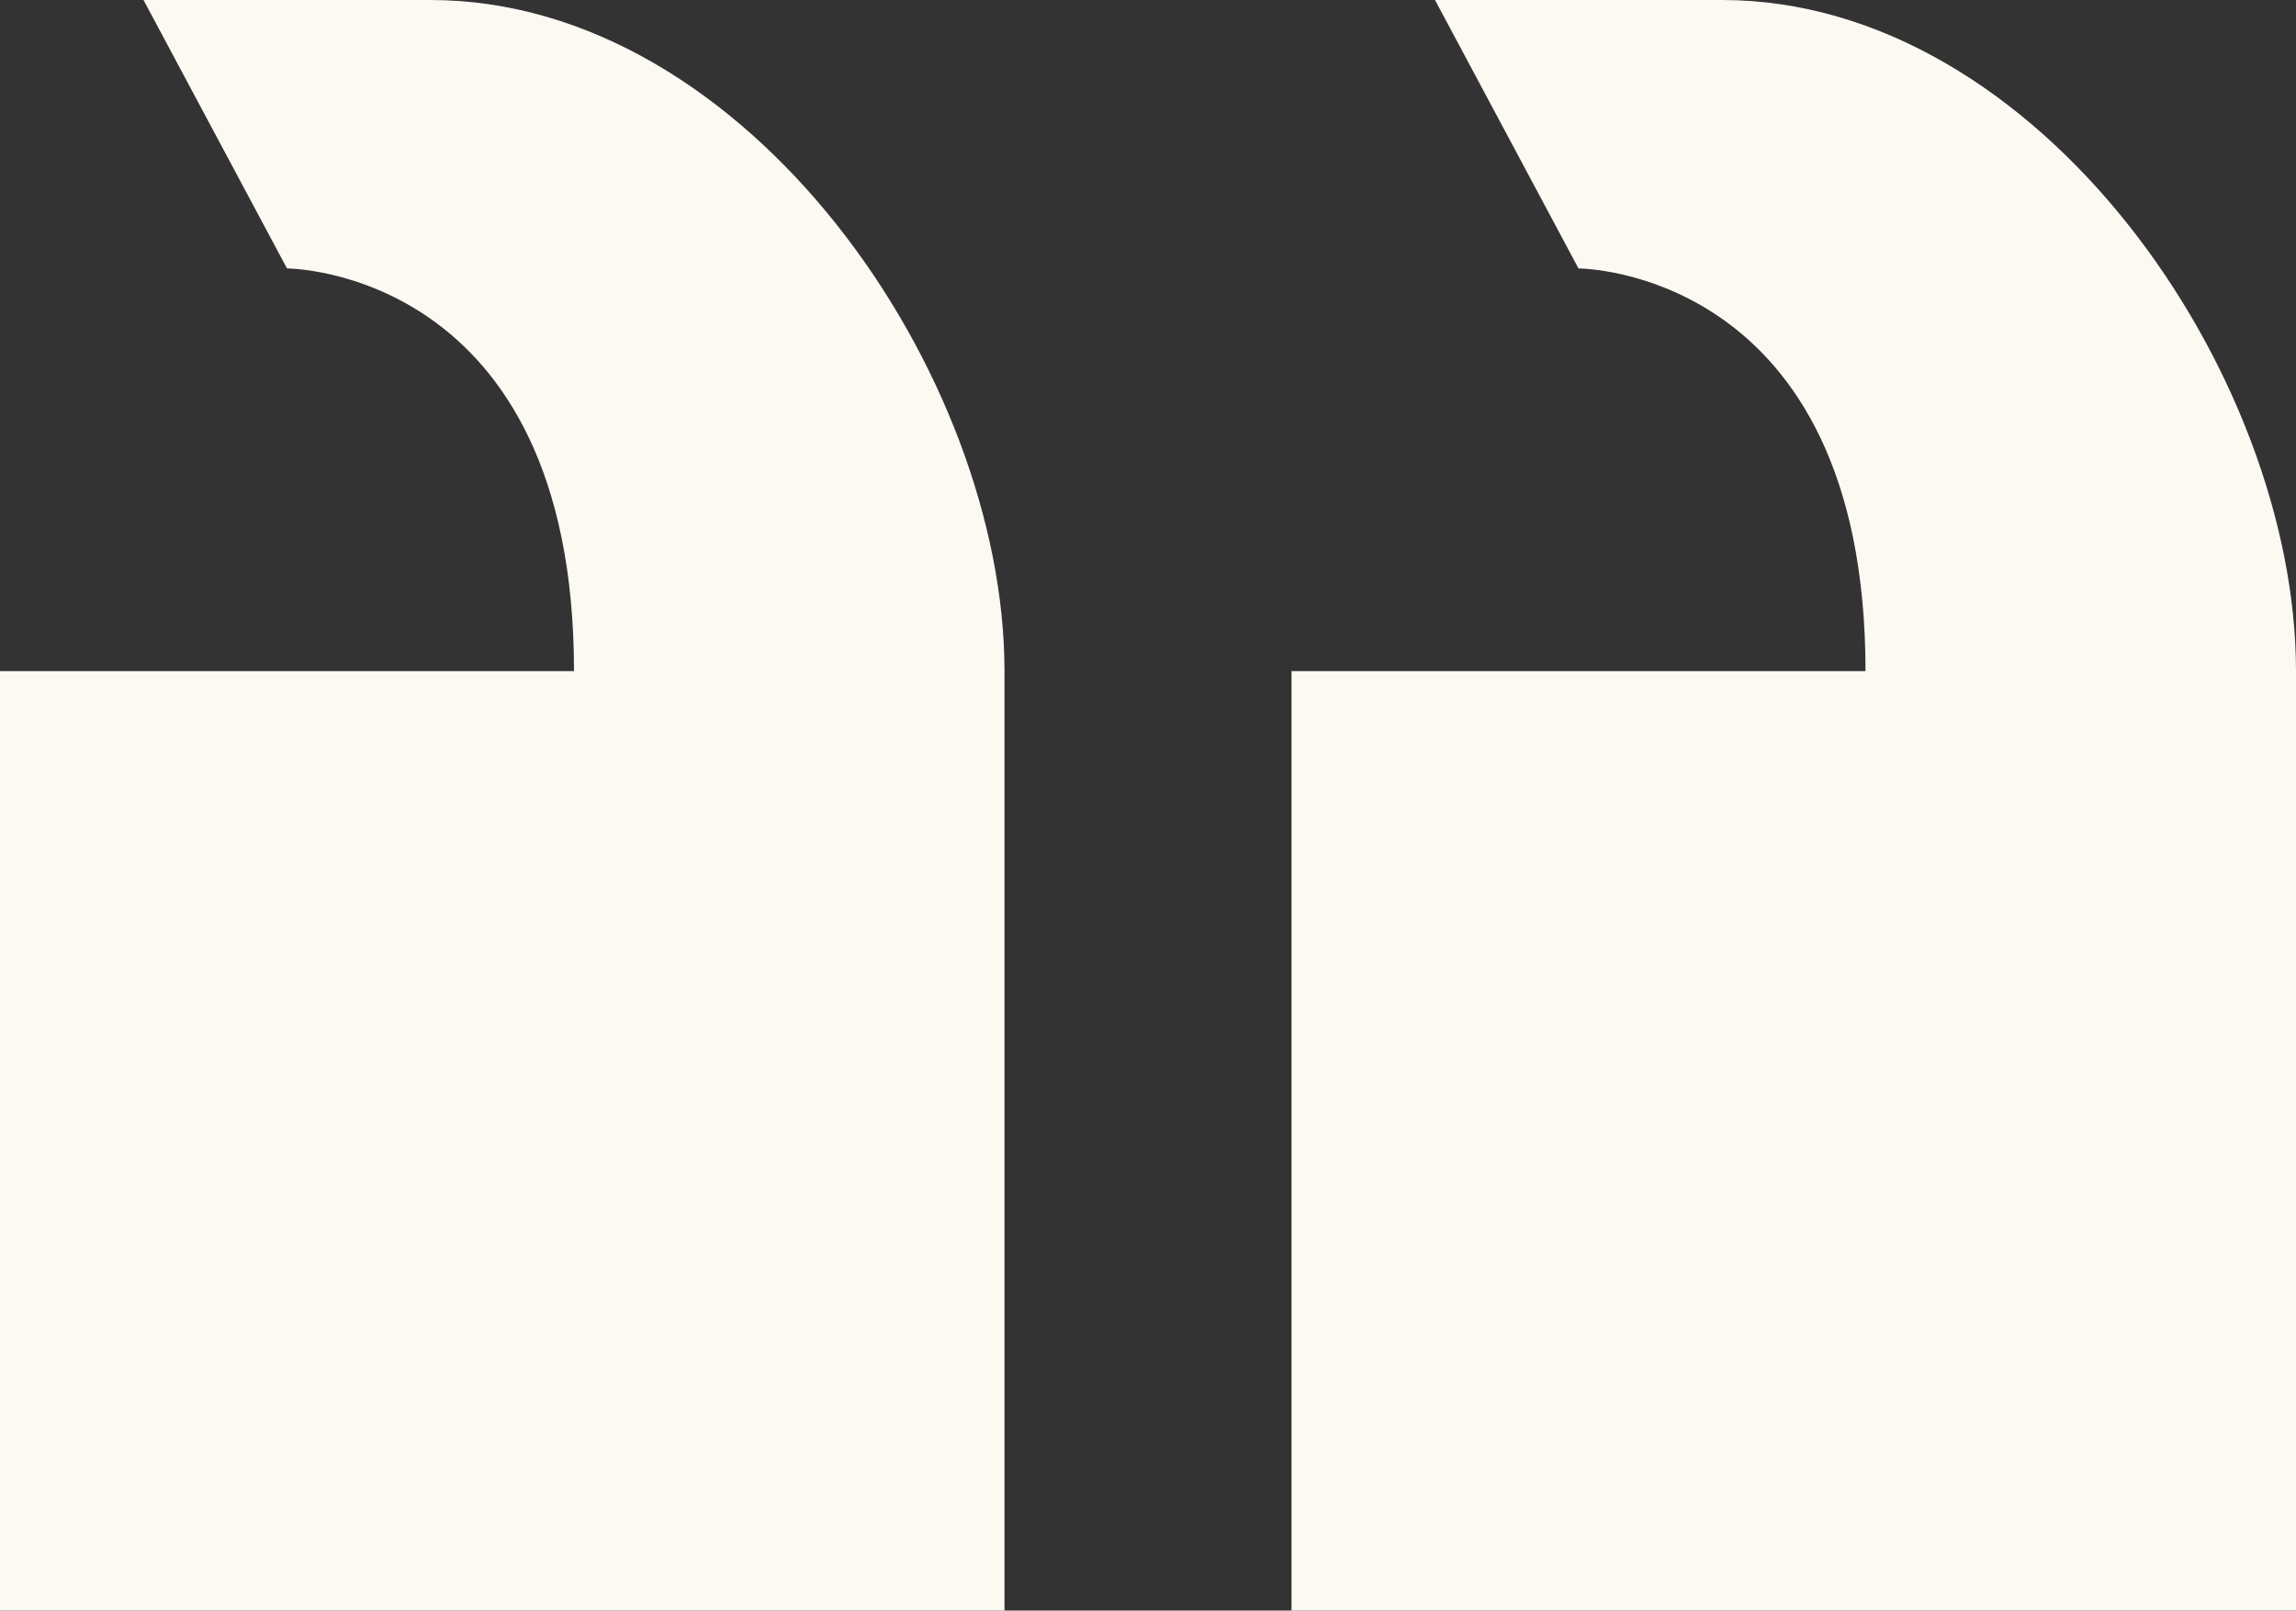
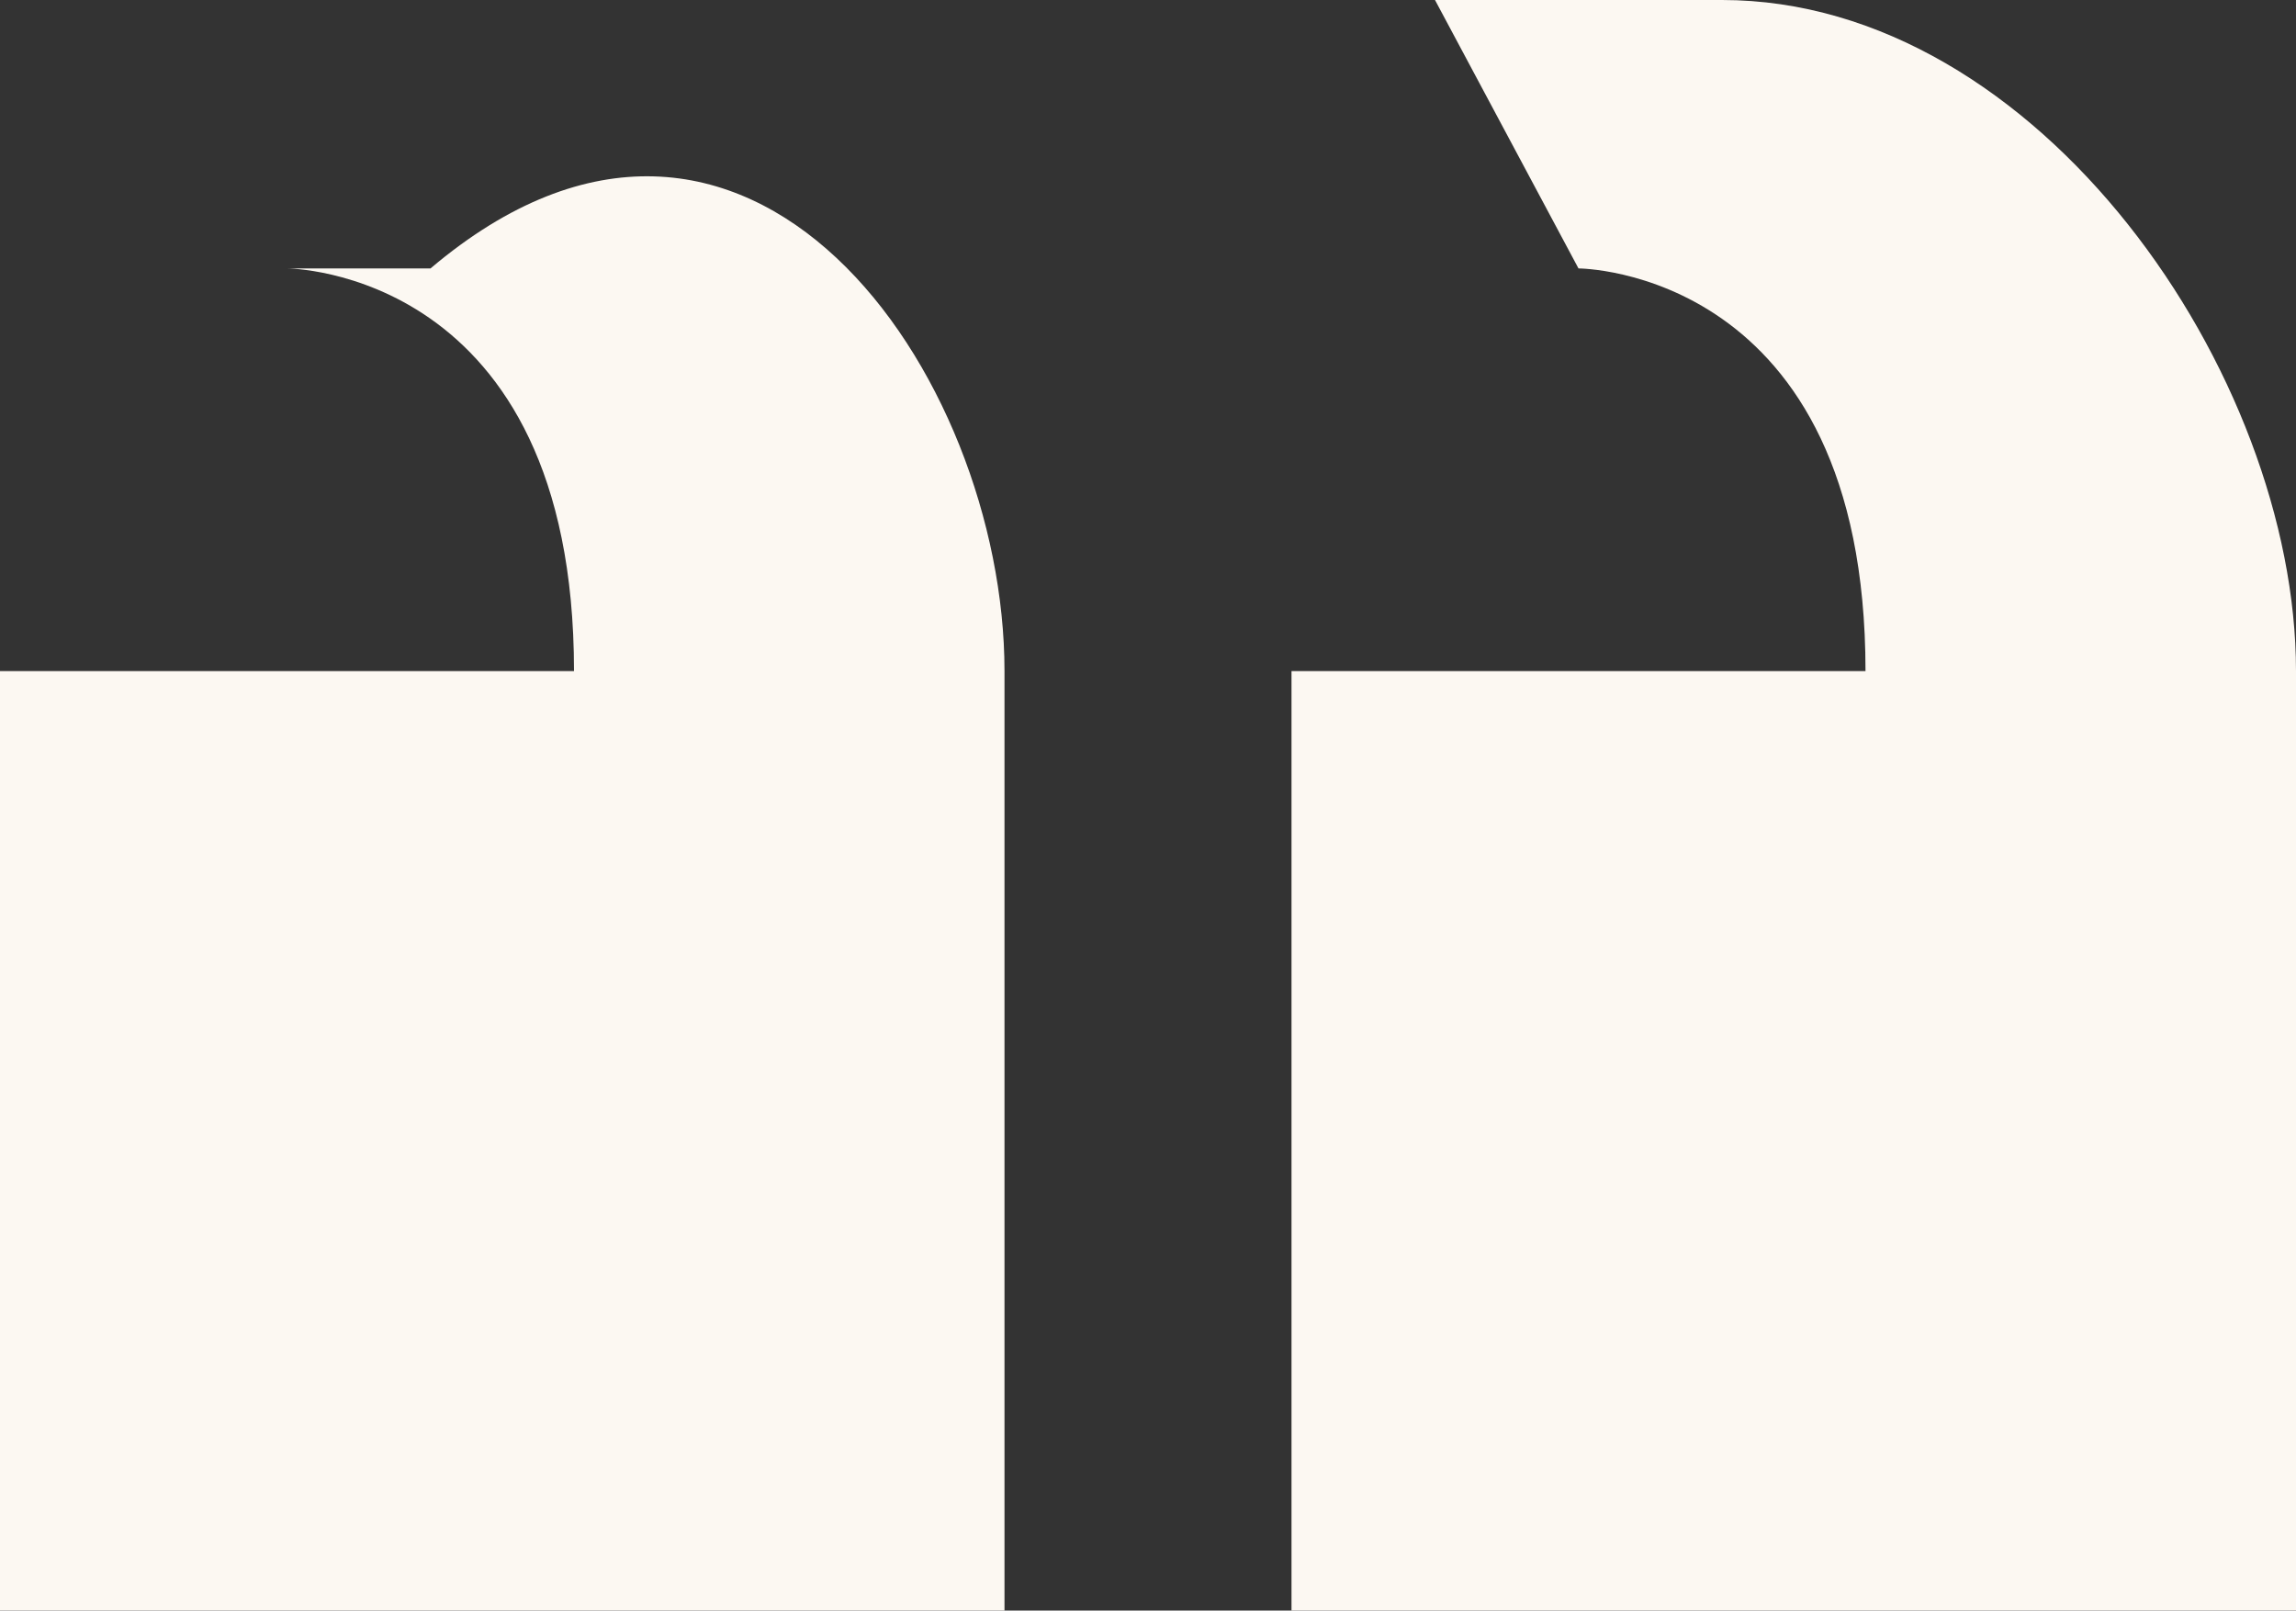
<svg xmlns="http://www.w3.org/2000/svg" width="211" height="148" viewBox="0 0 211 148" fill="none">
  <rect x="0" y="0" width="211" height="148" fill="#333333" stroke="none" />
-   <path d="M145.062 24.667L131.875 0H158.25C187.394 0 211 34.41 211 61.667V148H118.688V61.667H171.438C171.438 24.667 145.062 24.667 145.062 24.667ZM52.75 61.667C52.75 24.667 26.375 24.667 26.375 24.667L13.188 0H39.562C68.707 0 92.312 34.41 92.312 61.667V148H0V61.667H52.75Z" fill="#FCF8F2" />
+   <path d="M145.062 24.667L131.875 0H158.25C187.394 0 211 34.41 211 61.667V148H118.688V61.667H171.438C171.438 24.667 145.062 24.667 145.062 24.667ZM52.75 61.667C52.75 24.667 26.375 24.667 26.375 24.667H39.562C68.707 0 92.312 34.41 92.312 61.667V148H0V61.667H52.75Z" fill="#FCF8F2" />
</svg>